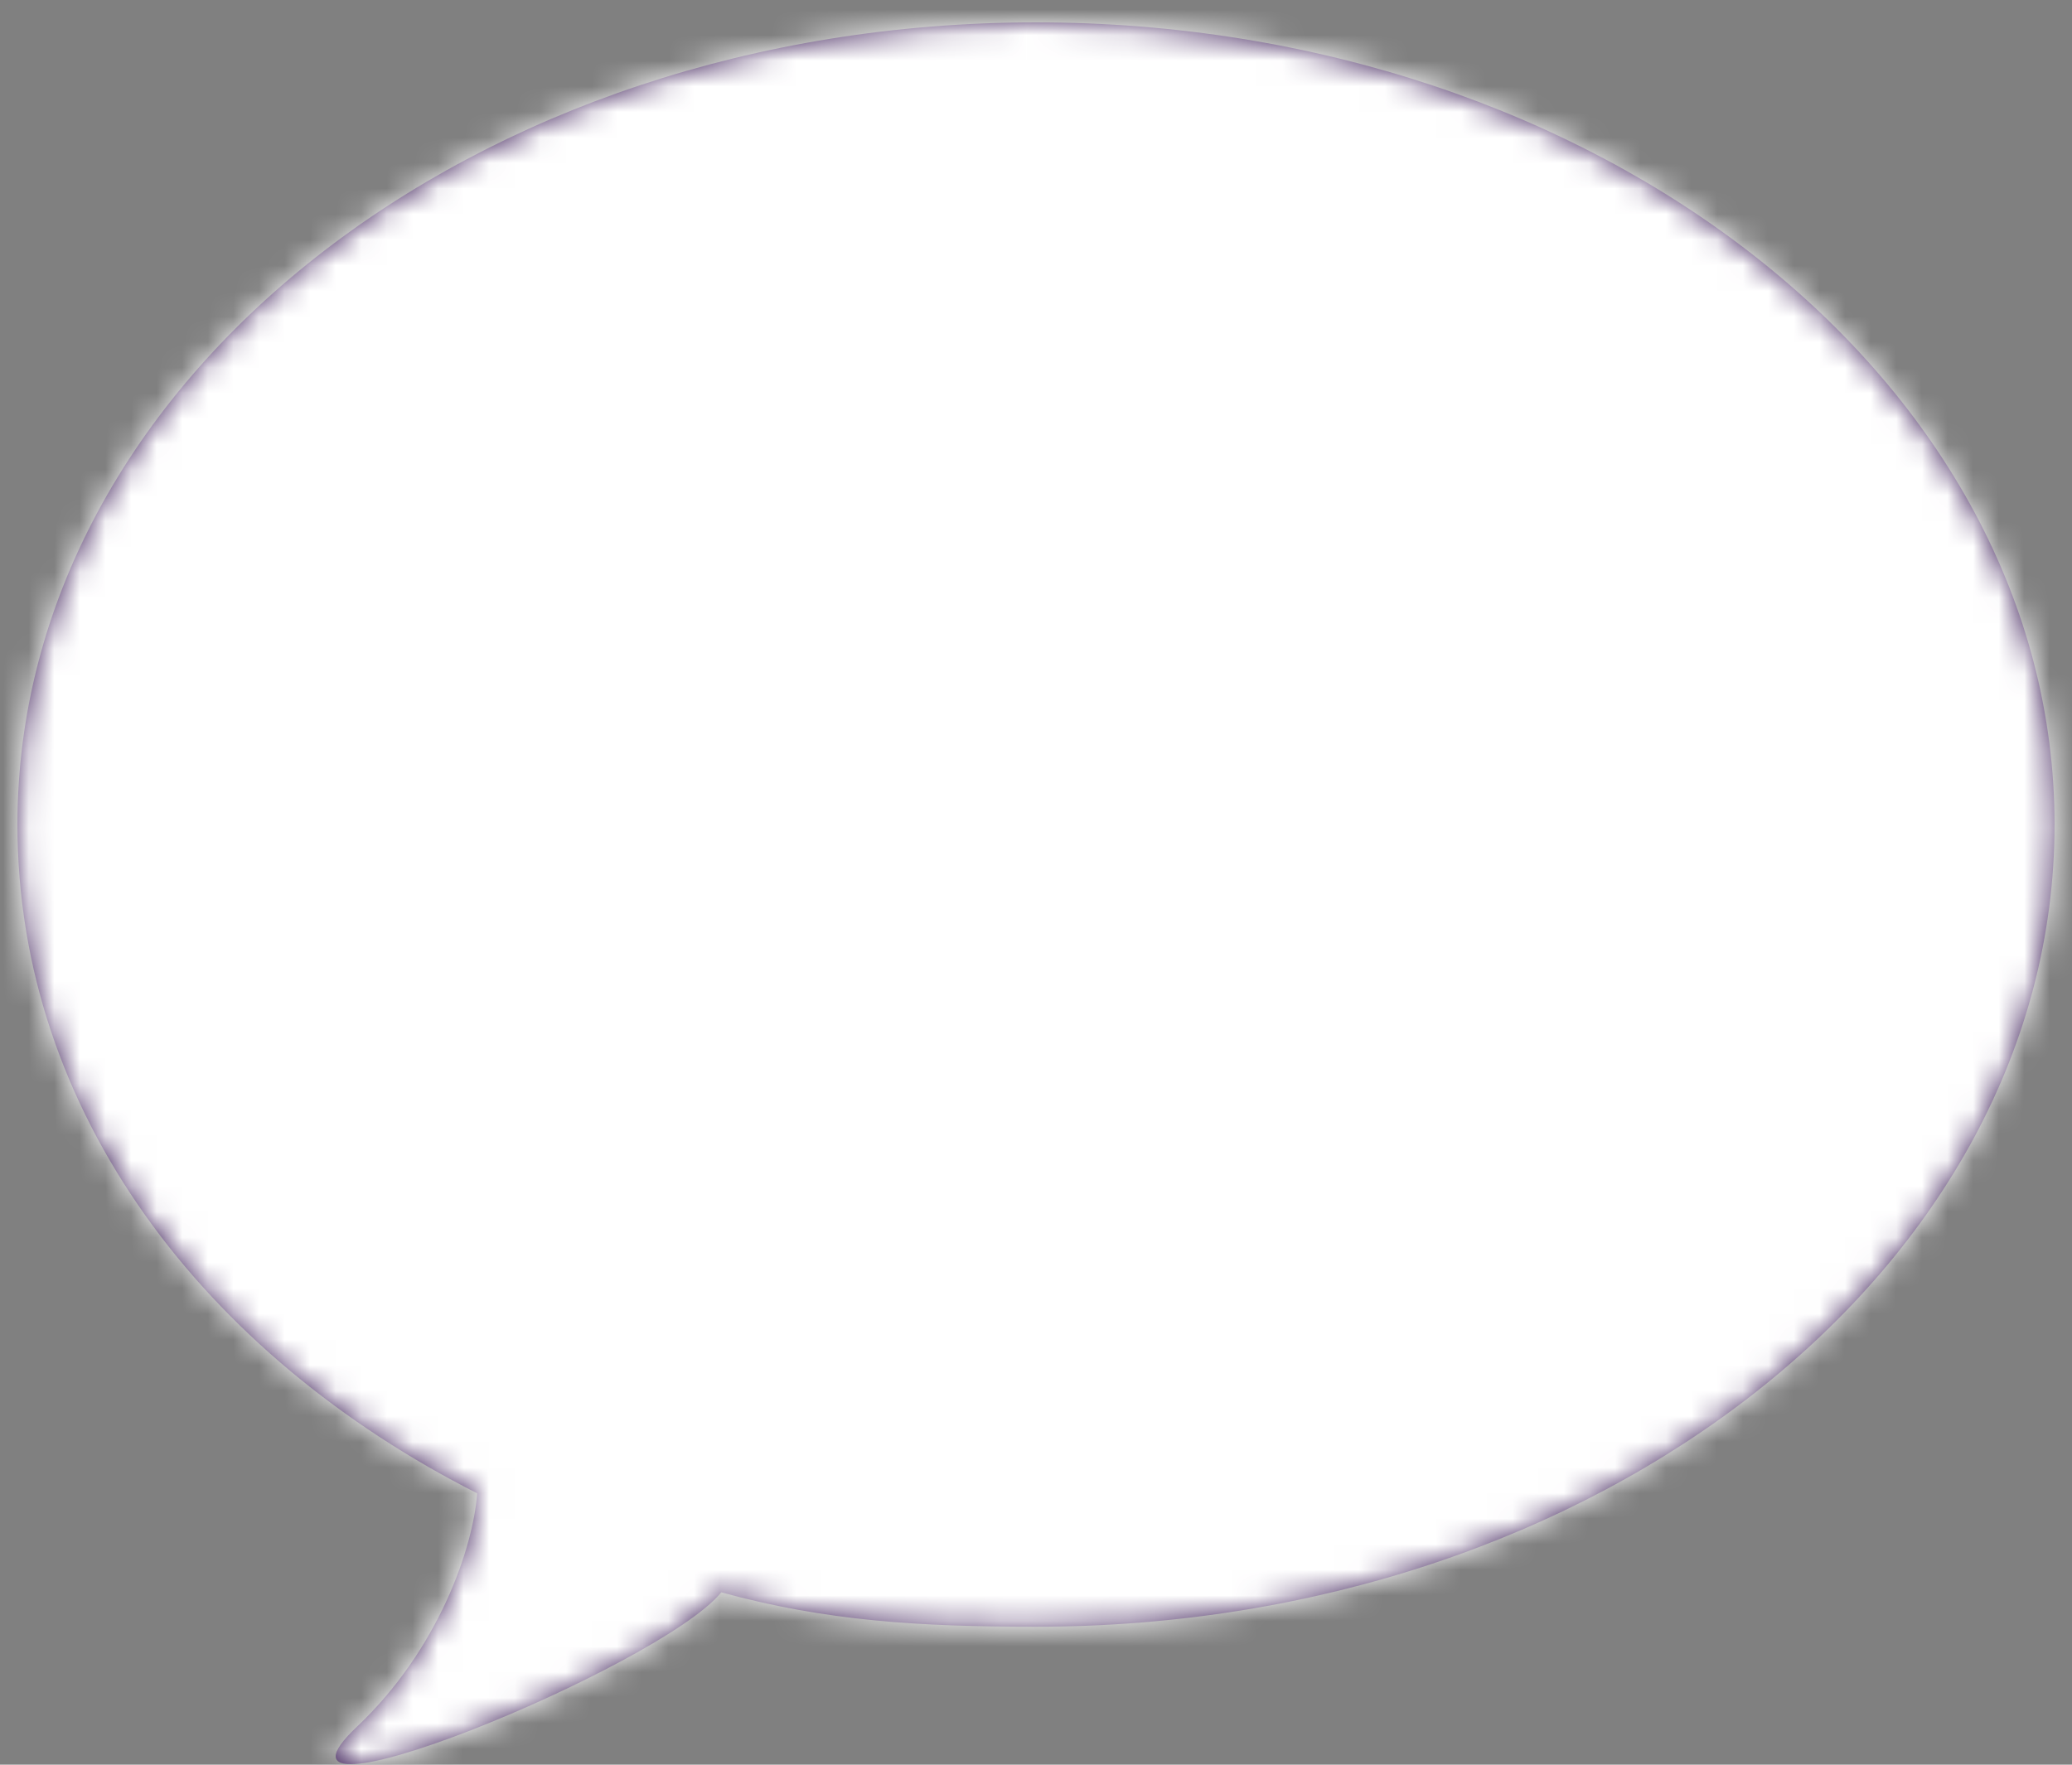
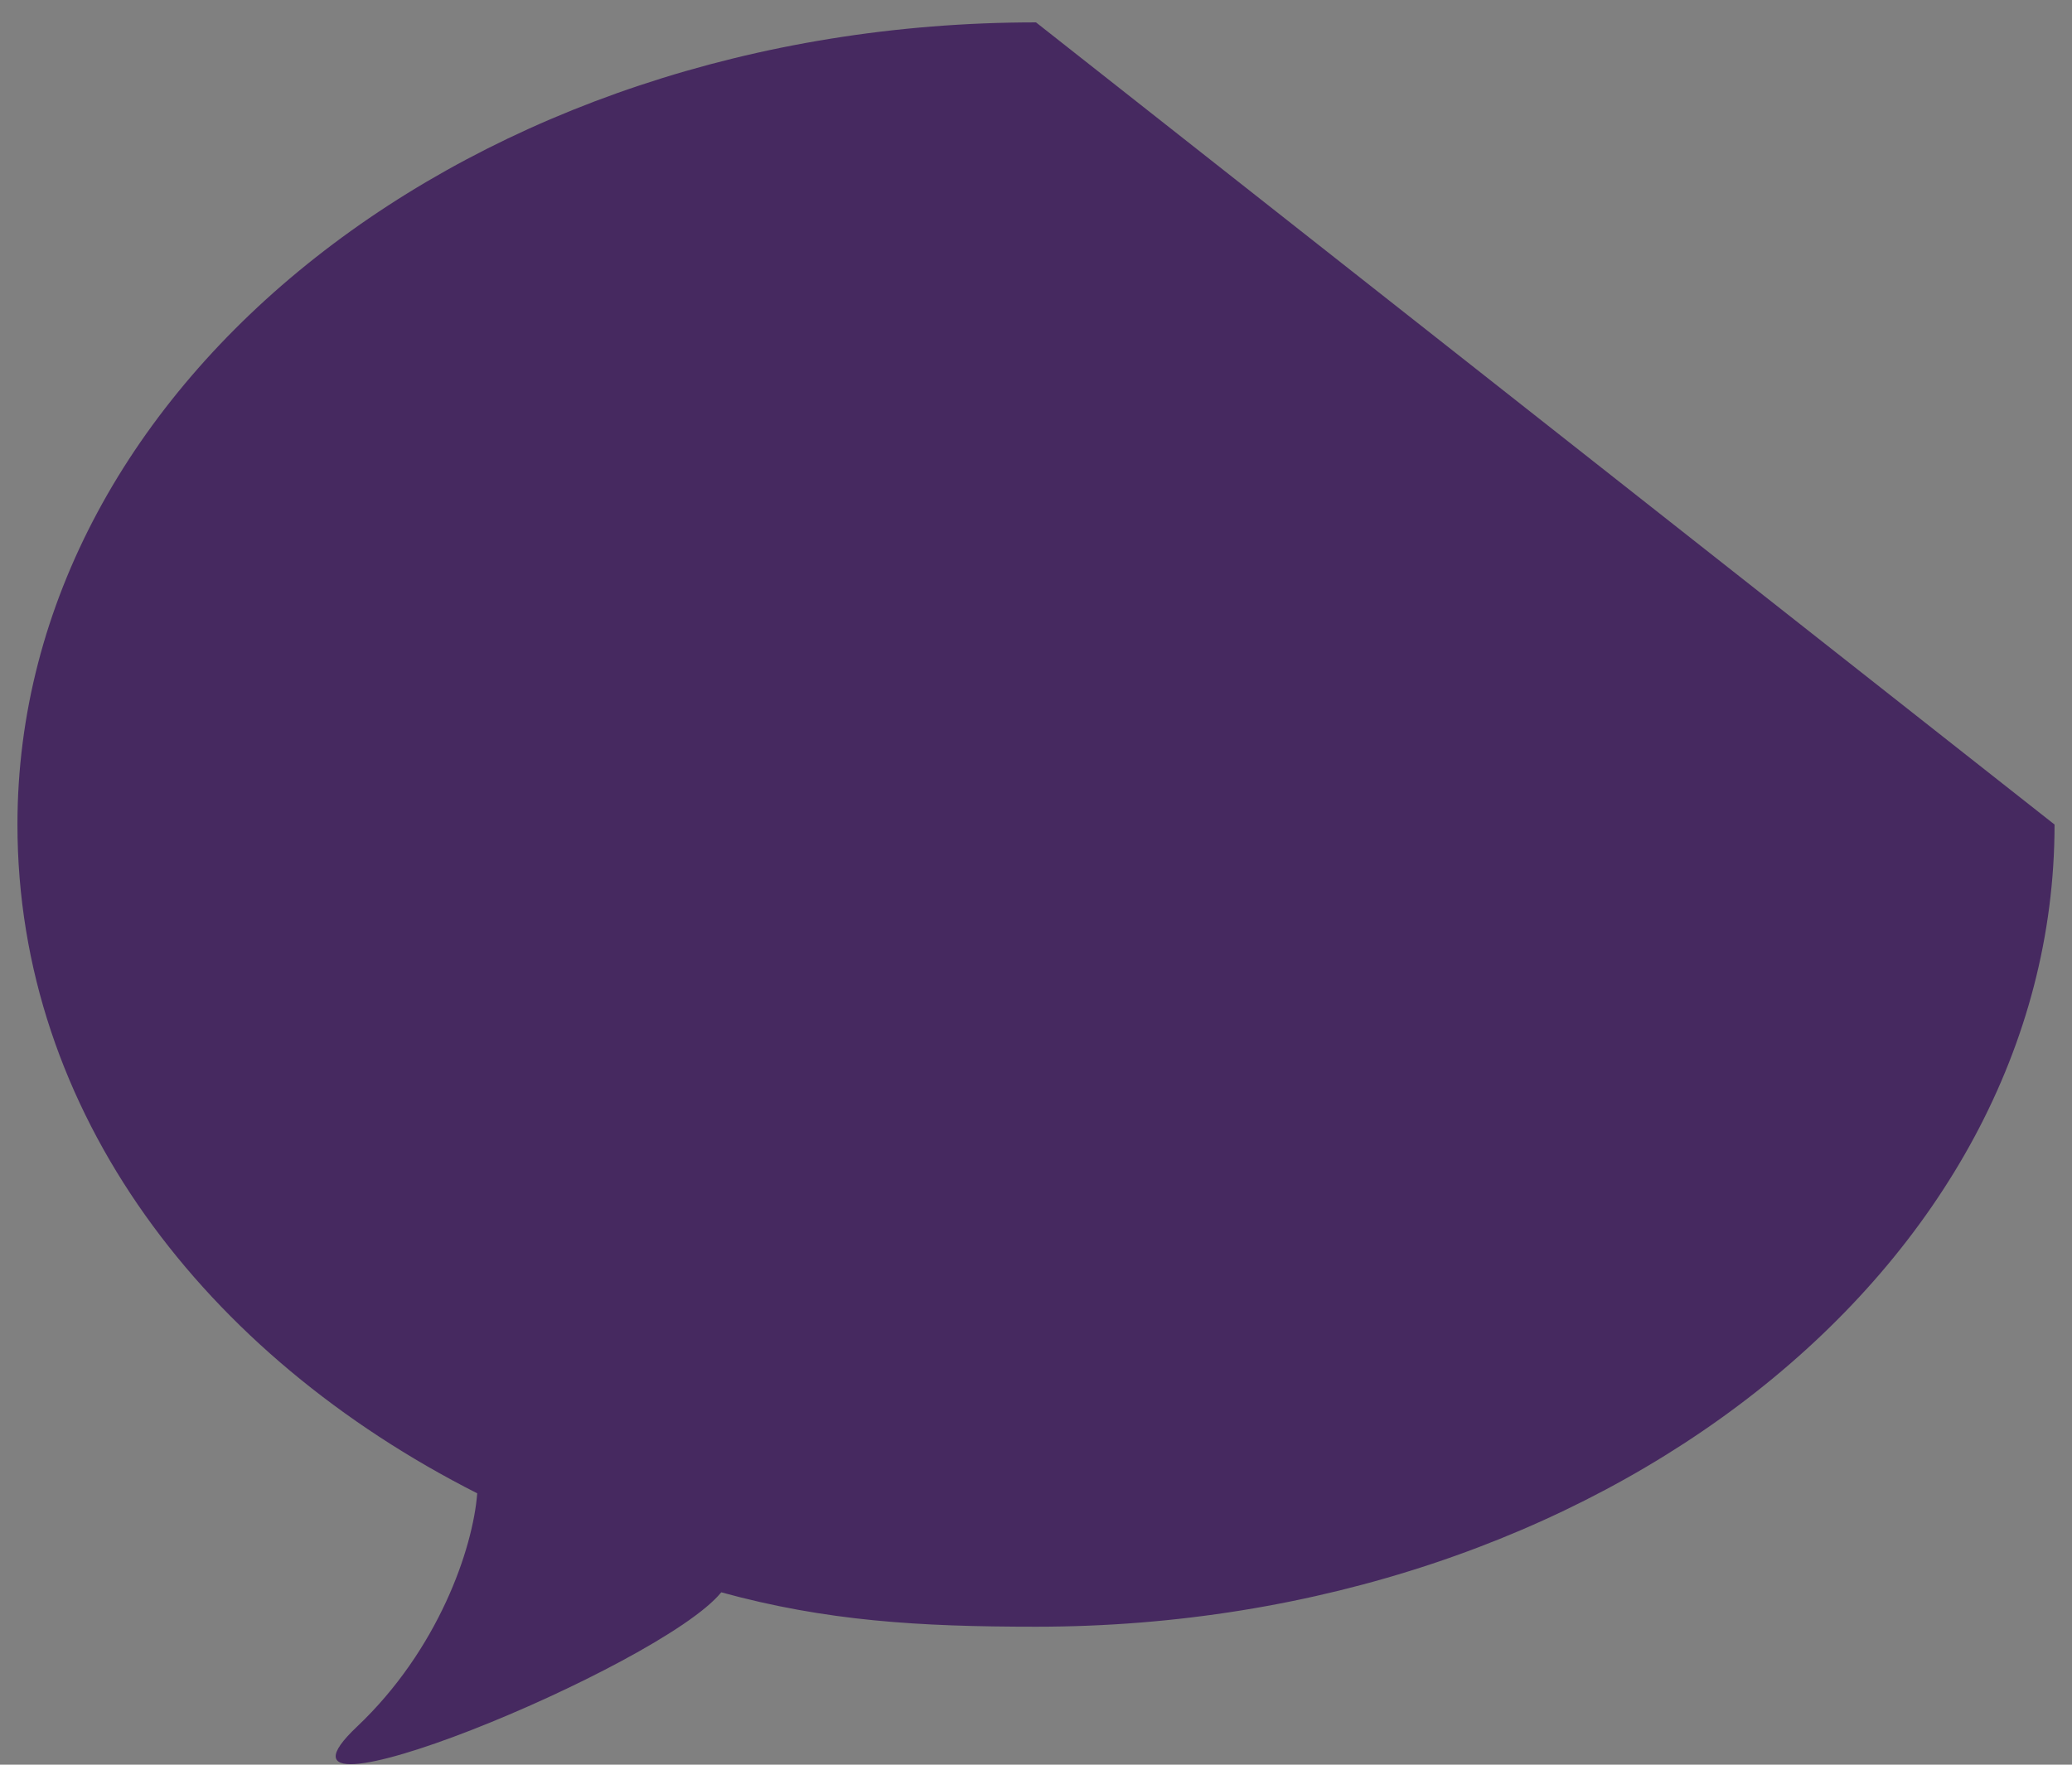
<svg xmlns="http://www.w3.org/2000/svg" xmlns:xlink="http://www.w3.org/1999/xlink" width="81px" height="69px" viewBox="0 0 81 69" version="1.1">
  <rect x="0" y="0" width="81" height="69" fill="#808080" stroke="none" />
  <title>ic/photo_camera/grey600 copy</title>
  <desc>Created with Sketch.</desc>
  <defs>
-     <path d="M39.875,0 C17.885,0 0.057,14.042 0.057,31.365 C0.057,42.627 7.384,52.121 18.031,57.514 C17.865,59.68 16.507,63.635 13.33,66.639 C8.64,71.072 25.2,64.308 27.571,61.385 C31.67,62.509 35.289,62.73 39.875,62.73 C61.865,62.73 79.693,48.688 79.693,31.365 C79.693,14.042 61.865,0 39.875,0" id="path-1" />
+     <path d="M39.875,0 C17.885,0 0.057,14.042 0.057,31.365 C0.057,42.627 7.384,52.121 18.031,57.514 C17.865,59.68 16.507,63.635 13.33,66.639 C8.64,71.072 25.2,64.308 27.571,61.385 C31.67,62.509 35.289,62.73 39.875,62.73 C61.865,62.73 79.693,48.688 79.693,31.365 " id="path-1" />
  </defs>
  <g id="Page-1" stroke="none" stroke-width="1" fill="none" fill-rule="evenodd">
    <g id="OnePager/Desktop" transform="translate(-914, -1117)">
      <g id="SMS" transform="translate(731, 1048)">
        <g id="icon/messages" transform="translate(180, 59)">
          <g id="color/rot" stroke-width="1" transform="translate(3.625, 10.875)">
            <mask id="mask-2" fill="white">
              <use xlink:href="#path-1" />
            </mask>
            <use id="Mask" fill="#462960" xlink:href="#path-1" />
            <g id="color/weiß" mask="url(#mask-2)" fill="#FFFFFF">
              <g transform="translate(-3.625, -10.875)" id="Rectangle">
-                 <rect x="0" y="0" width="87" height="87" />
-               </g>
+                 </g>
            </g>
          </g>
-           <path d="M26.067,40.042 L27.336,40.6 C29.189,41.412 31.65,42.478 31.65,45.726 C31.65,48.568 29.544,51.131 25.128,51.131 C22.439,51.131 20.713,50.319 20.104,50.014 L20.003,49.837 C20.104,48.948 20.13,48.466 20.206,47.502 L20.459,47.401 C21.094,47.832 22.566,48.898 24.925,48.898 C27.539,48.898 28.63,47.553 28.63,46.03 C28.63,44.254 27.159,43.569 25.509,42.934 L24.24,42.376 C22.439,41.539 20.028,40.448 20.028,37.352 C20.028,36.413 20.282,35.449 20.815,34.688 C21.982,33.013 24.088,32.455 26.143,32.455 C28.148,32.455 29.366,32.835 30.711,33.267 L30.838,33.47 C30.736,34.434 30.711,34.789 30.635,35.703 L30.432,35.804 C29.341,35.246 28.148,34.637 26.245,34.637 C24.139,34.637 22.819,35.627 22.819,37.124 C22.819,38.266 23.581,38.798 24.113,39.128 C24.443,39.331 24.545,39.382 26.067,40.042 Z M52.001,32.759 L52.153,32.937 C52.28,38.824 52.483,44.685 52.813,50.572 L52.686,50.75 C51.417,50.75 51.265,50.775 49.945,50.826 L49.793,50.648 C49.818,47.781 49.793,46.893 49.717,44.102 L49.666,41.412 C49.666,39.61 49.641,35.728 49.641,34.764 C49.235,36.236 48.854,37.58 47.788,41.133 L46.621,44.812 C45.682,47.629 45.378,48.618 44.794,50.572 L44.642,50.75 C43.272,50.75 43.145,50.75 41.698,50.826 L41.546,50.648 C41.419,50.217 41.292,49.786 41.166,49.38 C40.962,48.593 39.846,44.812 39.592,43.975 L38.577,40.422 C37.562,36.794 37.461,36.388 37.105,34.764 C37.08,37.301 37.055,37.859 36.979,40.397 L36.801,44.939 C36.7,47.933 36.7,48.593 36.674,50.572 L36.547,50.75 C35.329,50.75 35.177,50.75 34.111,50.826 L33.984,50.648 C34.035,50.141 34.086,49.608 34.137,49.101 C34.39,46.081 34.492,43.061 34.669,40.042 C34.923,35.525 34.949,35.246 34.949,33.013 L35.101,32.835 C36.953,32.835 37.41,32.81 39.009,32.759 L39.186,32.937 C39.643,34.967 40.074,36.438 40.582,38.164 L43.348,48.416 L46.57,37.834 C47.585,34.535 47.636,34.408 48.017,33.013 L48.169,32.835 C50.021,32.835 50.25,32.81 52.001,32.759 Z M61.491,40.042 L62.76,40.6 C64.612,41.412 67.073,42.478 67.073,45.726 C67.073,48.568 64.967,51.131 60.552,51.131 C57.862,51.131 56.137,50.319 55.528,50.014 L55.426,49.837 C55.528,48.948 55.553,48.466 55.629,47.502 L55.883,47.401 C56.517,47.832 57.989,48.898 60.349,48.898 C62.963,48.898 64.054,47.553 64.054,46.03 C64.054,44.254 62.582,43.569 60.933,42.934 L59.664,42.376 C57.862,41.539 55.452,40.448 55.452,37.352 C55.452,36.413 55.705,35.449 56.238,34.688 C57.406,33.013 59.512,32.455 61.567,32.455 C63.572,32.455 64.79,32.835 66.135,33.267 L66.261,33.47 C66.16,34.434 66.135,34.789 66.058,35.703 L65.855,35.804 C64.764,35.246 63.572,34.637 61.669,34.637 C59.562,34.637 58.243,35.627 58.243,37.124 C58.243,38.266 59.004,38.798 59.537,39.128 C59.867,39.331 59.968,39.382 61.491,40.042 Z" id="SMS" fill="#FFFFFF" />
        </g>
      </g>
    </g>
  </g>
</svg>